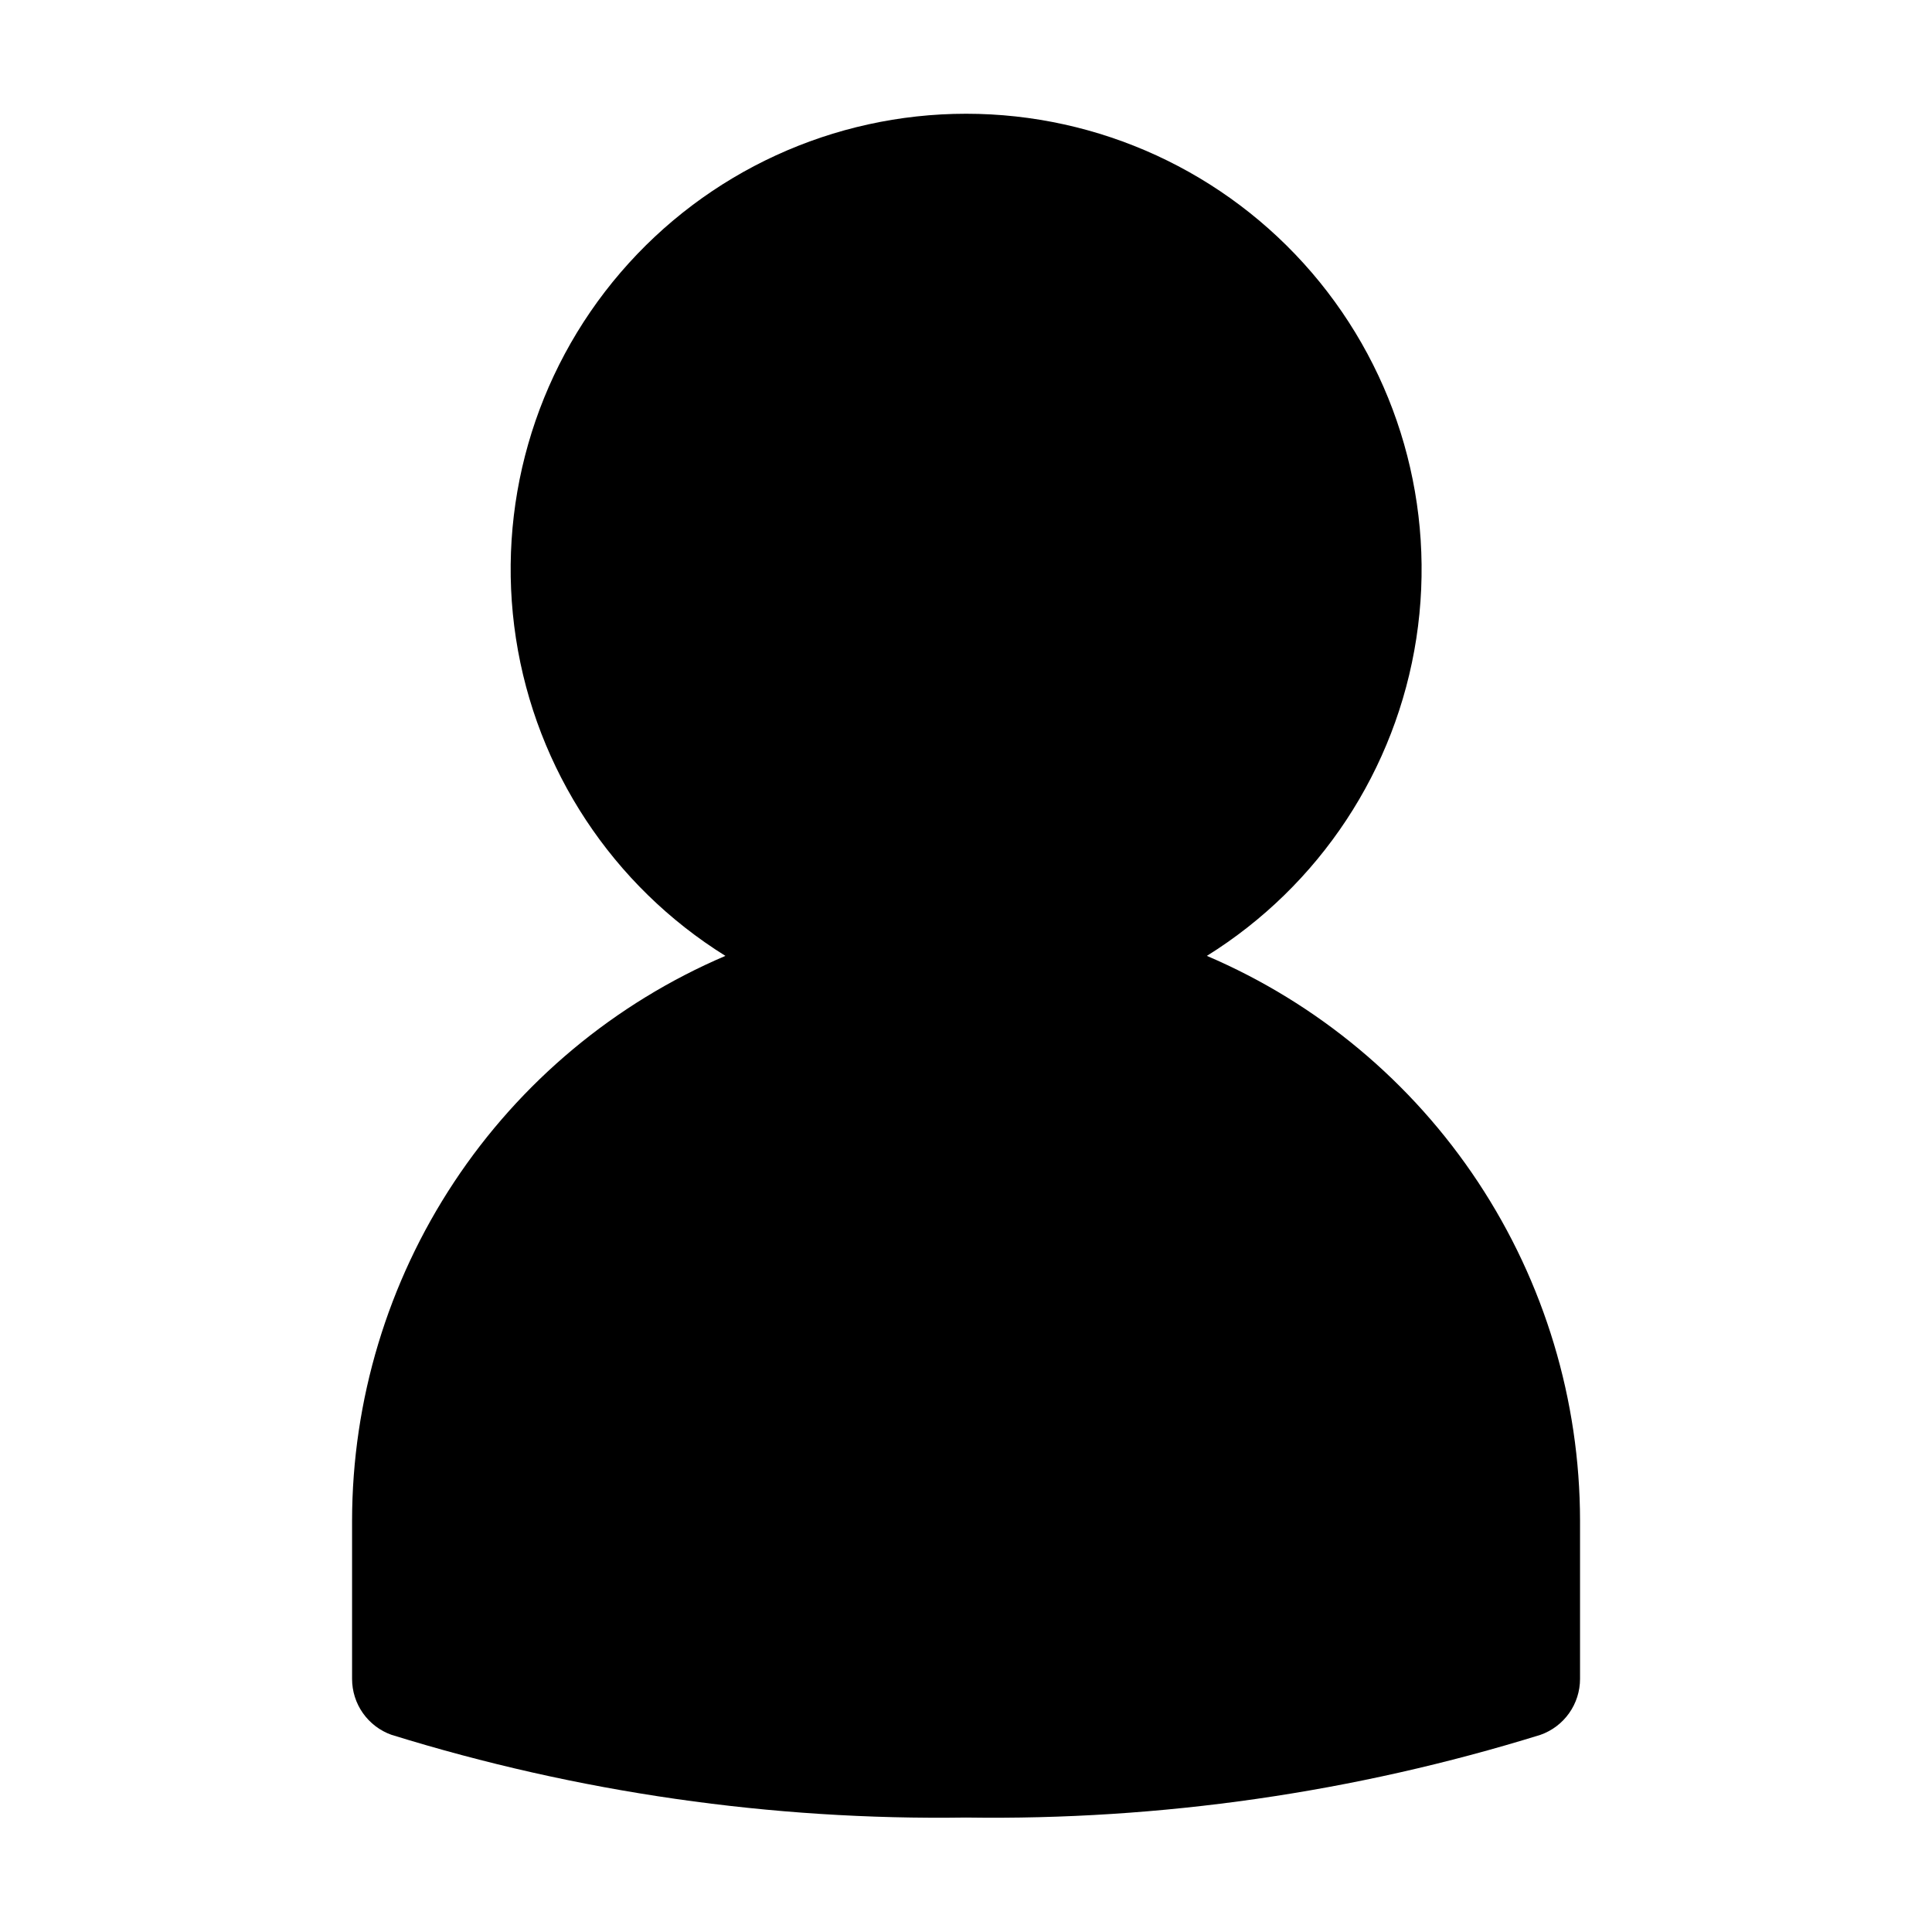
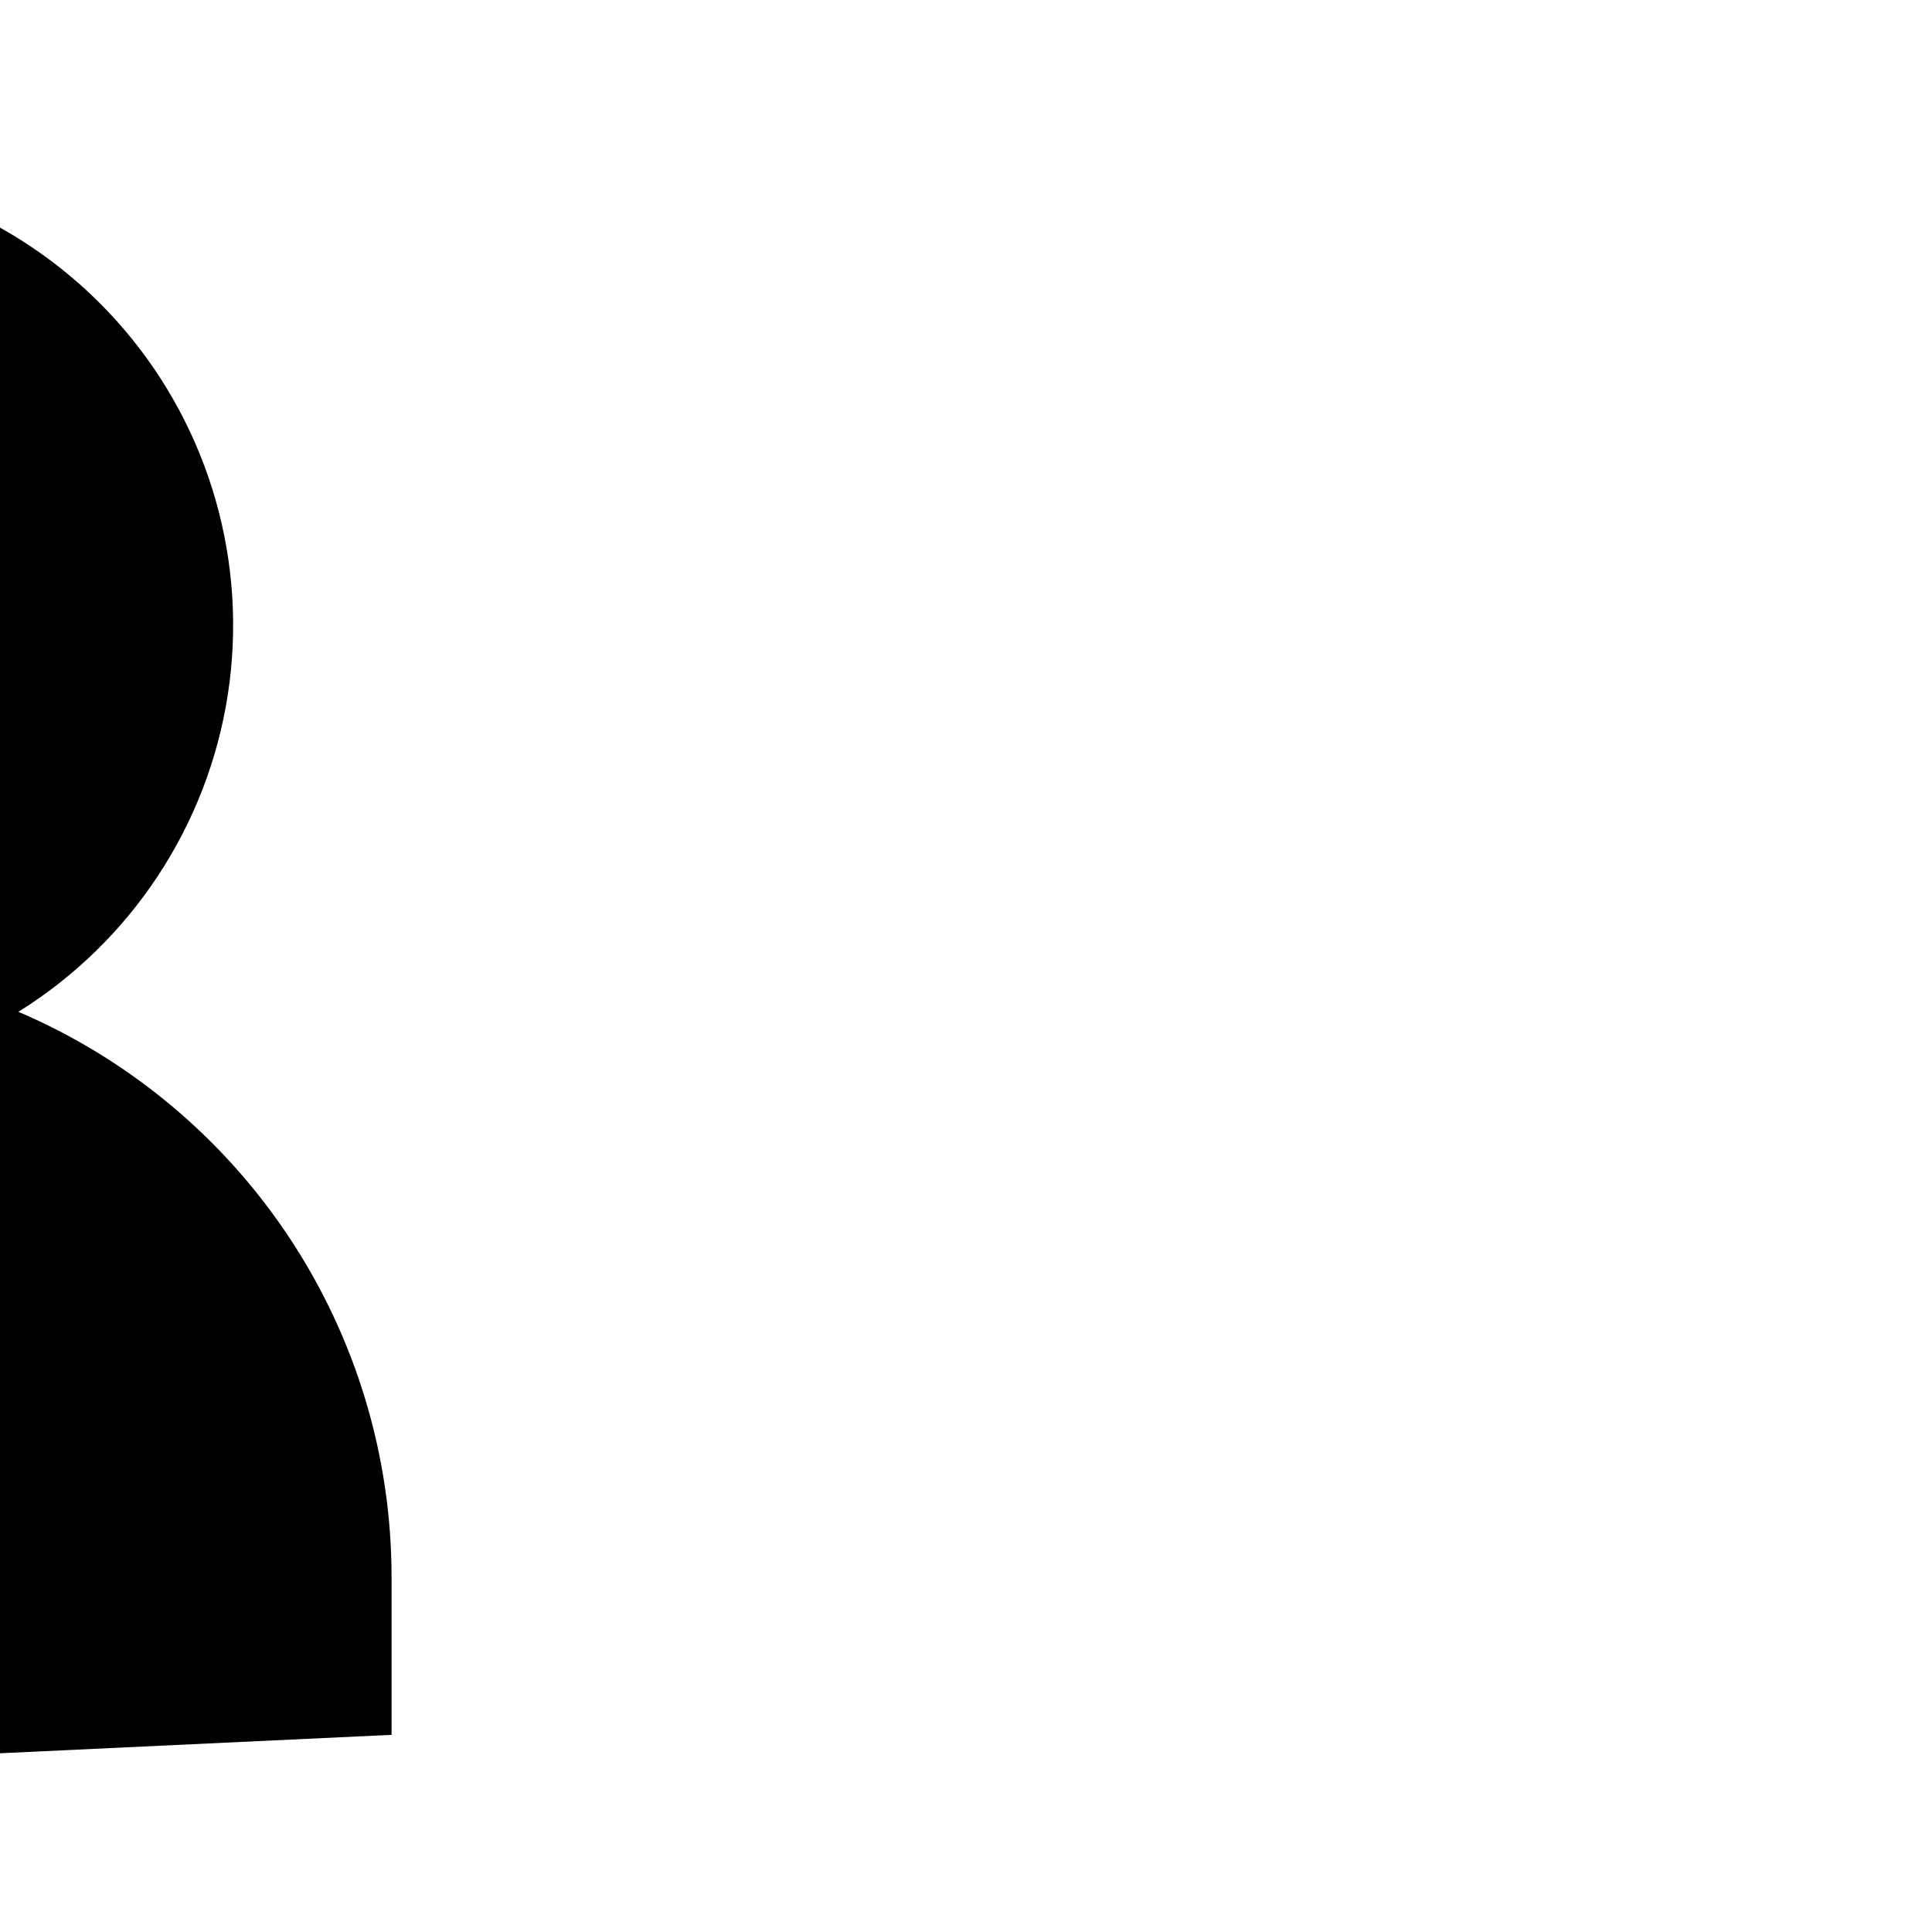
<svg xmlns="http://www.w3.org/2000/svg" fill="#000000" width="800px" height="800px" version="1.1" viewBox="144 144 512 512">
-   <path d="m247.77 603.75c49.273 15.277 100.65 22.676 152.23 21.918 51.582 0.758 102.96-6.641 152.23-21.918 3.066-1.078 5.723-3.086 7.602-5.738 1.883-2.656 2.891-5.828 2.894-9.082v-41.984c-0.035-31.879-9.426-63.051-27.004-89.648-17.578-26.598-42.574-47.453-71.891-59.98 29.891-18.609 50.168-49.348 55.512-84.148 5.344-34.805-4.777-70.207-27.707-96.93-22.934-26.719-56.387-42.094-91.602-42.094-35.211 0-68.668 15.375-91.598 42.094-22.93 26.723-33.051 62.125-27.707 96.93 5.344 34.801 25.621 65.539 55.512 84.148-29.324 12.523-54.328 33.375-71.918 59.973-17.586 26.598-26.98 57.773-27.02 89.656v41.984c0 3.25 1.004 6.418 2.875 9.07 1.875 2.652 4.519 4.664 7.582 5.75z" />
+   <path d="m247.77 603.75v-41.984c-0.035-31.879-9.426-63.051-27.004-89.648-17.578-26.598-42.574-47.453-71.891-59.98 29.891-18.609 50.168-49.348 55.512-84.148 5.344-34.805-4.777-70.207-27.707-96.93-22.934-26.719-56.387-42.094-91.602-42.094-35.211 0-68.668 15.375-91.598 42.094-22.93 26.723-33.051 62.125-27.707 96.93 5.344 34.801 25.621 65.539 55.512 84.148-29.324 12.523-54.328 33.375-71.918 59.973-17.586 26.598-26.98 57.773-27.02 89.656v41.984c0 3.25 1.004 6.418 2.875 9.07 1.875 2.652 4.519 4.664 7.582 5.75z" />
</svg>